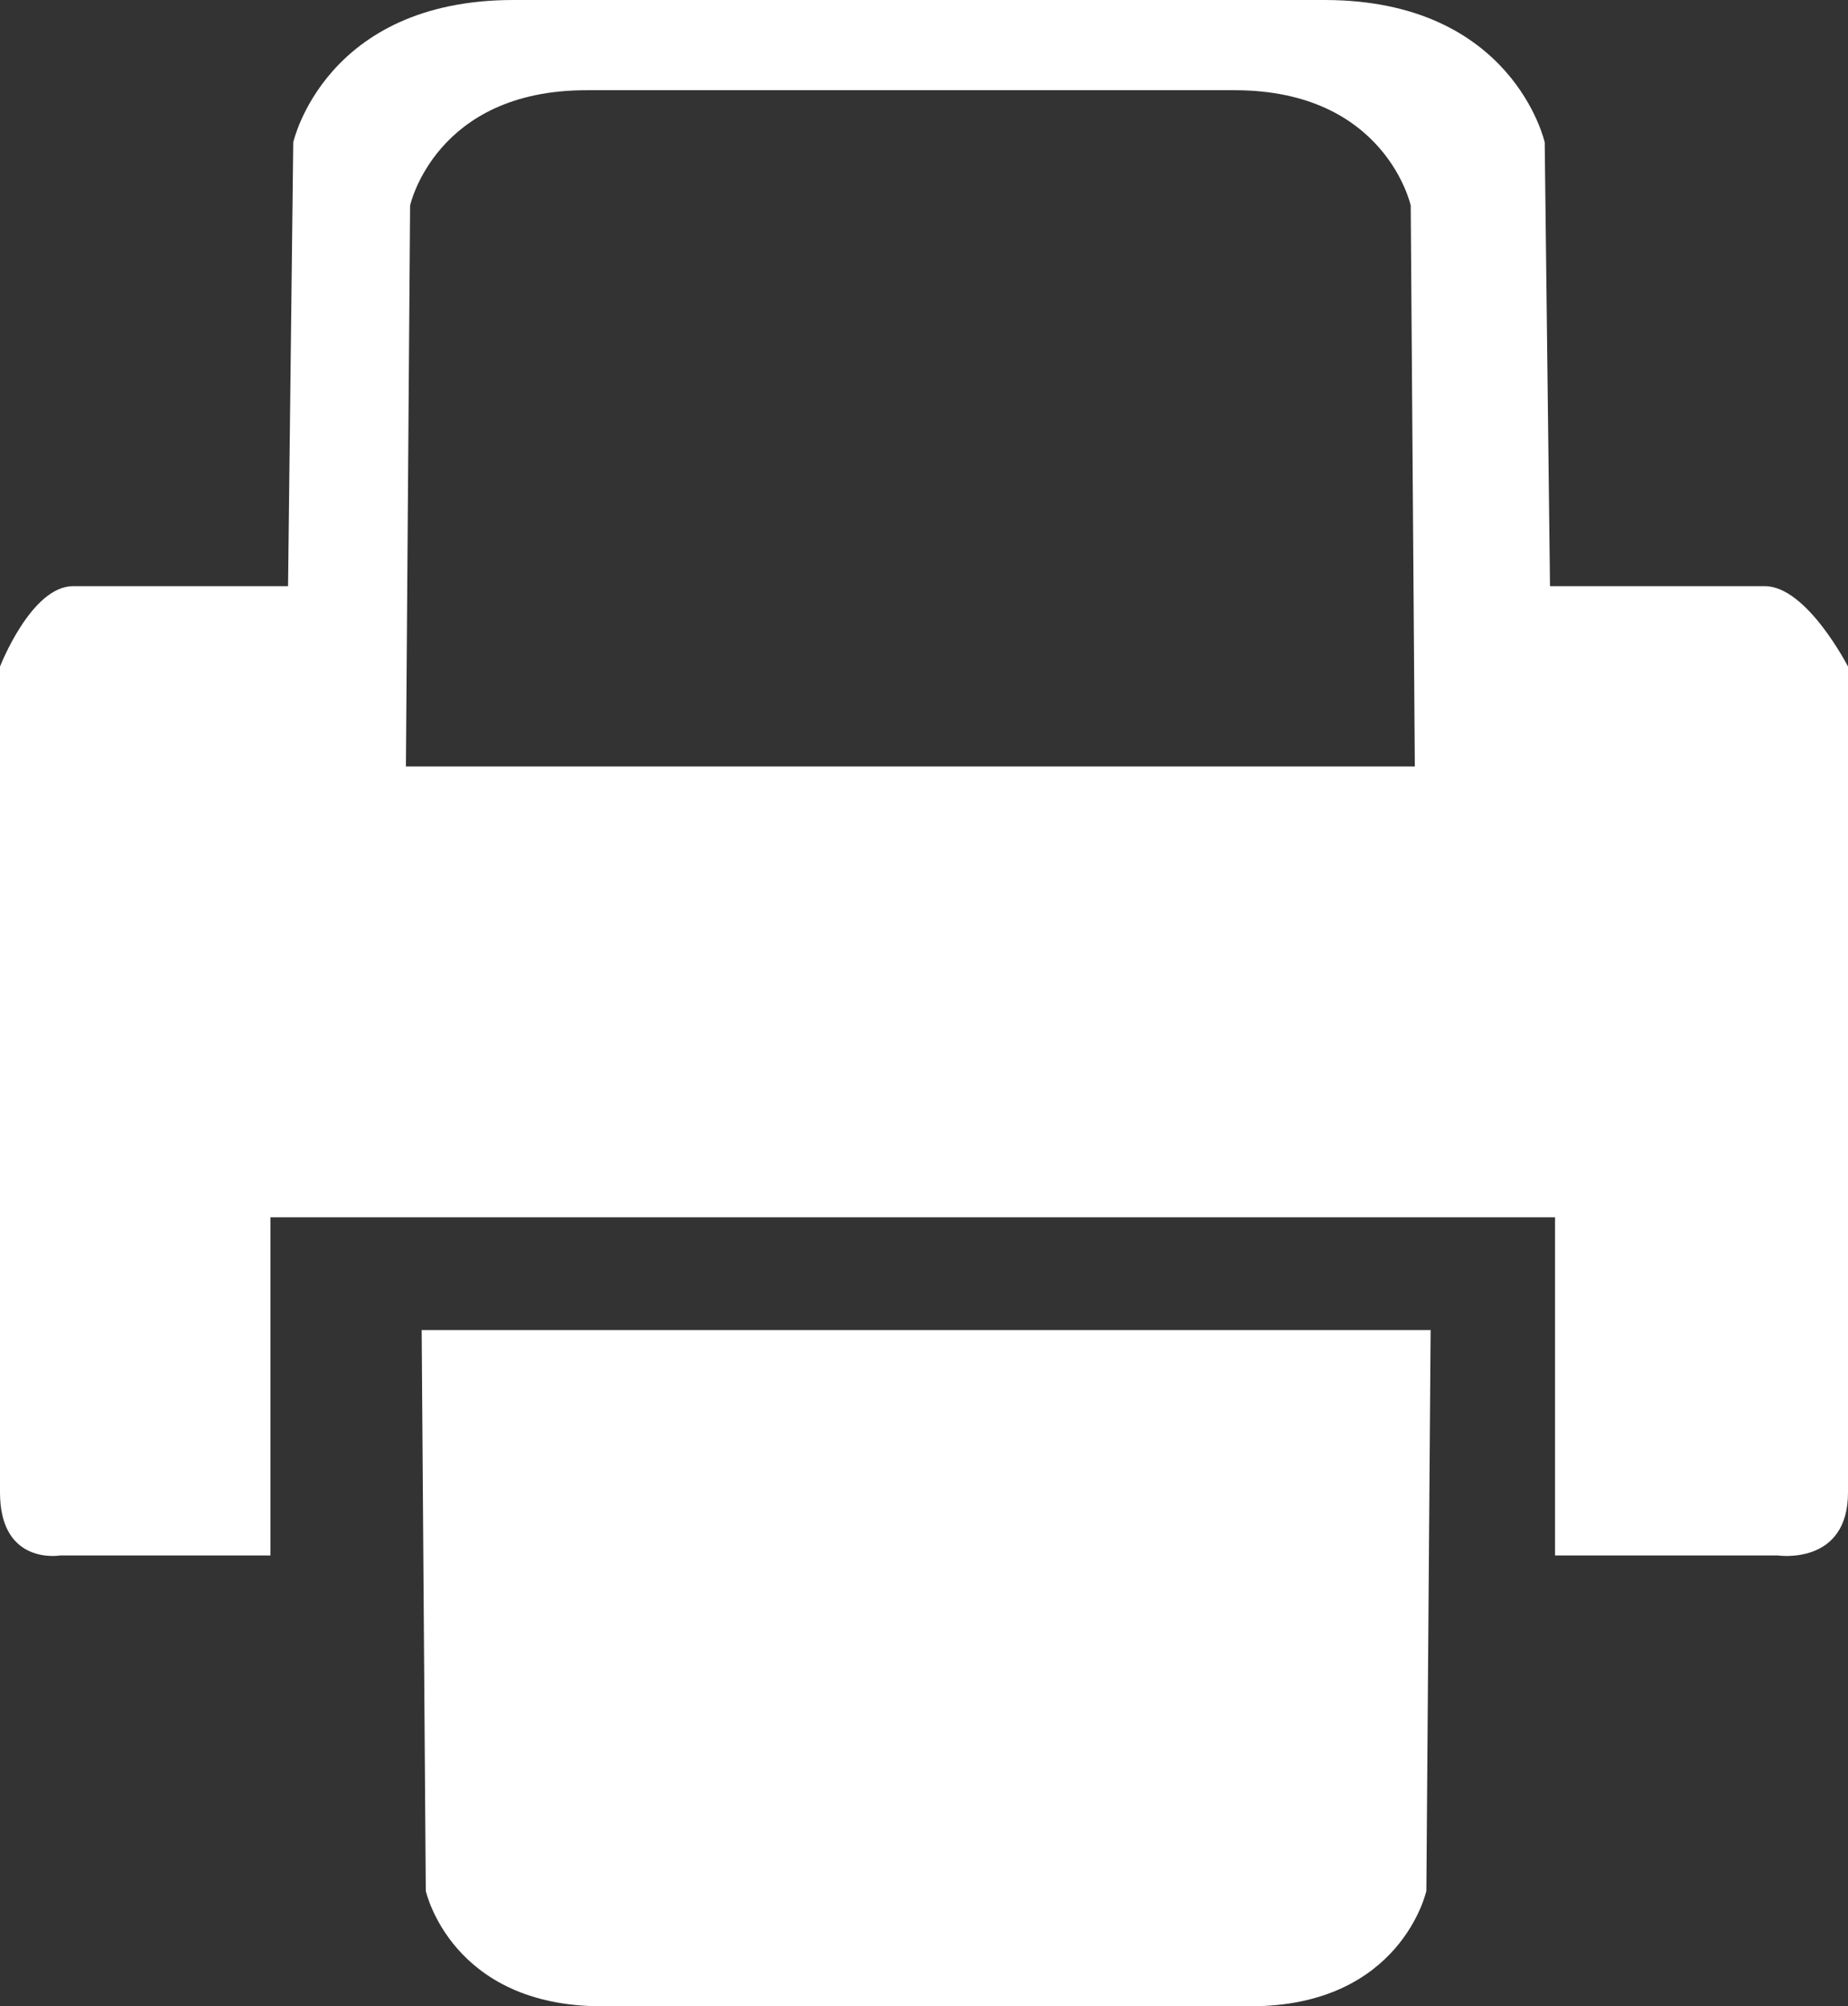
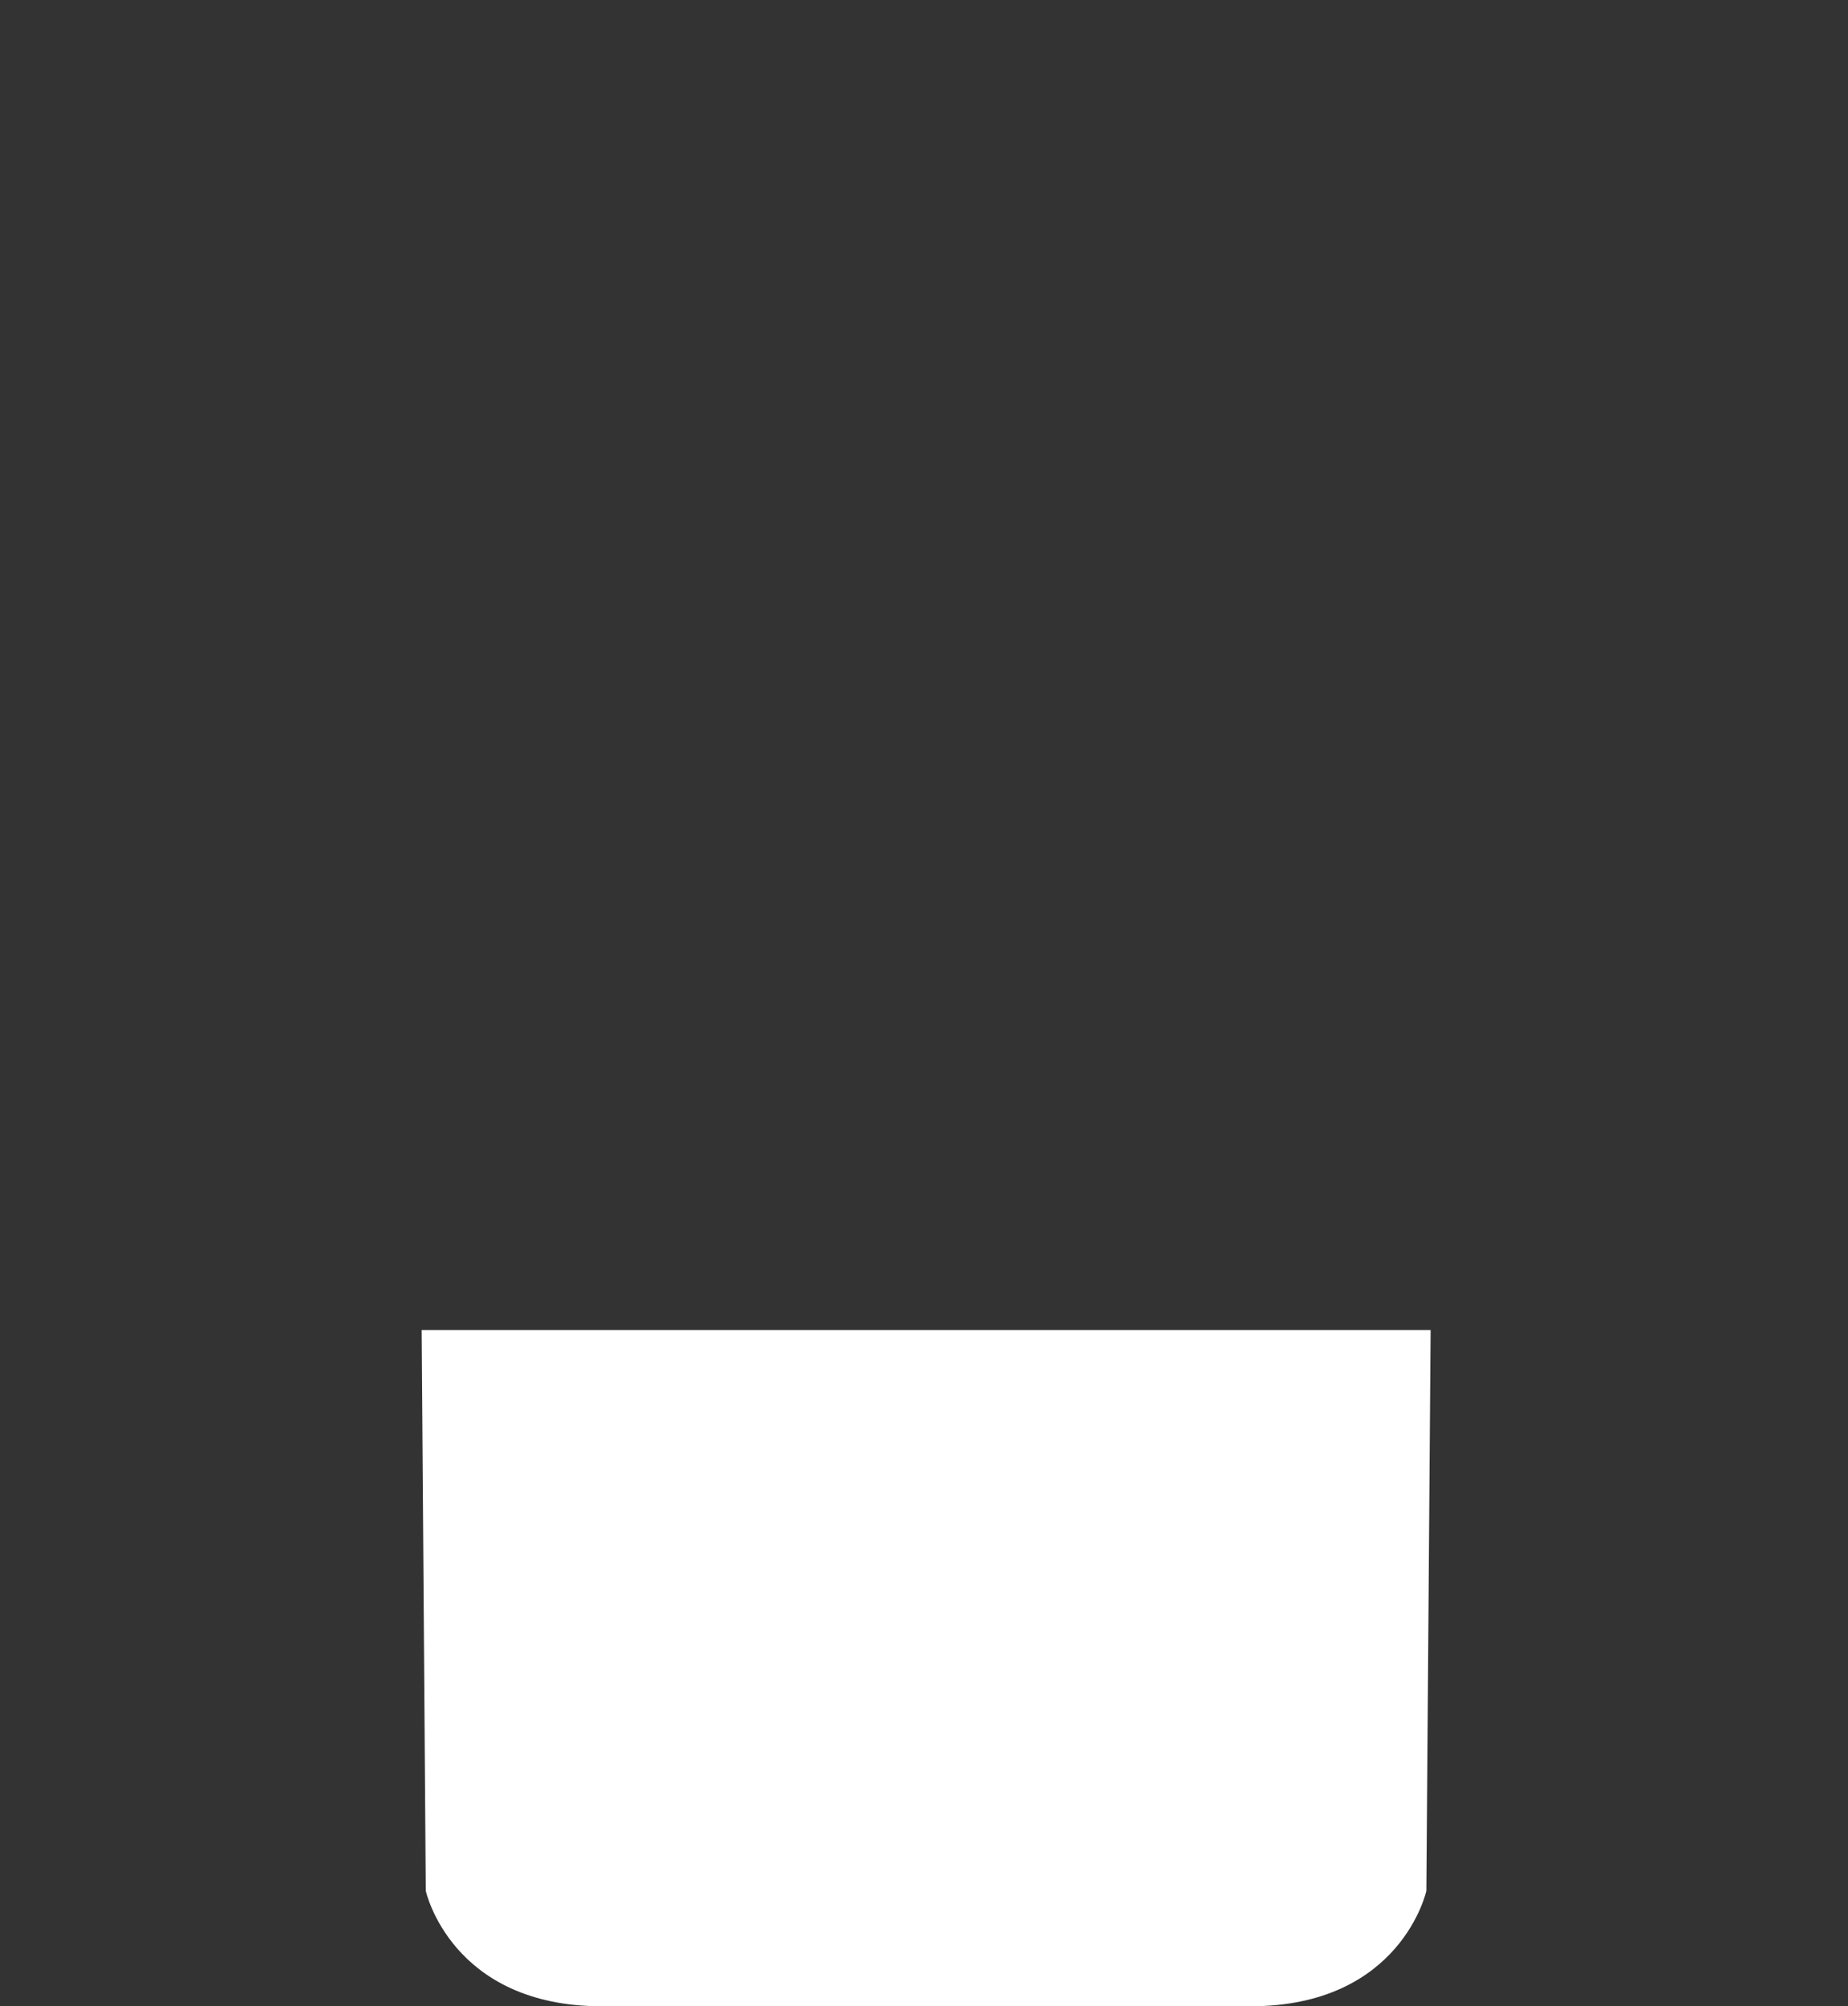
<svg xmlns="http://www.w3.org/2000/svg" version="1.1" x="0px" y="0px" width="165.992px" height="180.161px" viewBox="0 0 165.992 180.161" style="enable-background:new 0 0 165.992 180.161;" xml:space="preserve">
  <rect x="0" y="0" width="165.992" height="180.161" fill="#333333" stroke="none" />
  <style type="text/css">
	.st0{fill:#FFFFFF;}
</style>
  <defs>
</defs>
  <g>
-     <path class="st0" d="M158.523,52.636h-19.298l-0.475-39.851c0,0-2.837-12.785-19.776-12.785H83.065H81.66H46.116   C29.169,0,26.34,12.785,26.34,12.785l-0.467,39.851H6.564C2.8,52.636,0,59.858,0,59.858v74.158c0,6.59,5.392,5.662,5.392,5.662   h18.9v-30.367h56.667h2.822h55.897v30.367h20.024c0,0,6.29,0.928,6.29-5.662V59.858C165.992,59.858,162.294,52.636,158.523,52.636    M36.46,68.828l0.376-50.373c0,0,2.26-10.353,15.822-10.353h28.414H82.2h28.706c13.552,0,15.808,10.353,15.808,10.353l0.369,50.373   H36.46z" />
    <path class="st0" d="M37.876,119.434l0.369,50.362c0,0,2.271,10.364,15.819,10.364h28.417h1.139h28.695   c13.548,0,15.804-10.364,15.804-10.364l0.383-50.362H37.876z" />
  </g>
</svg>